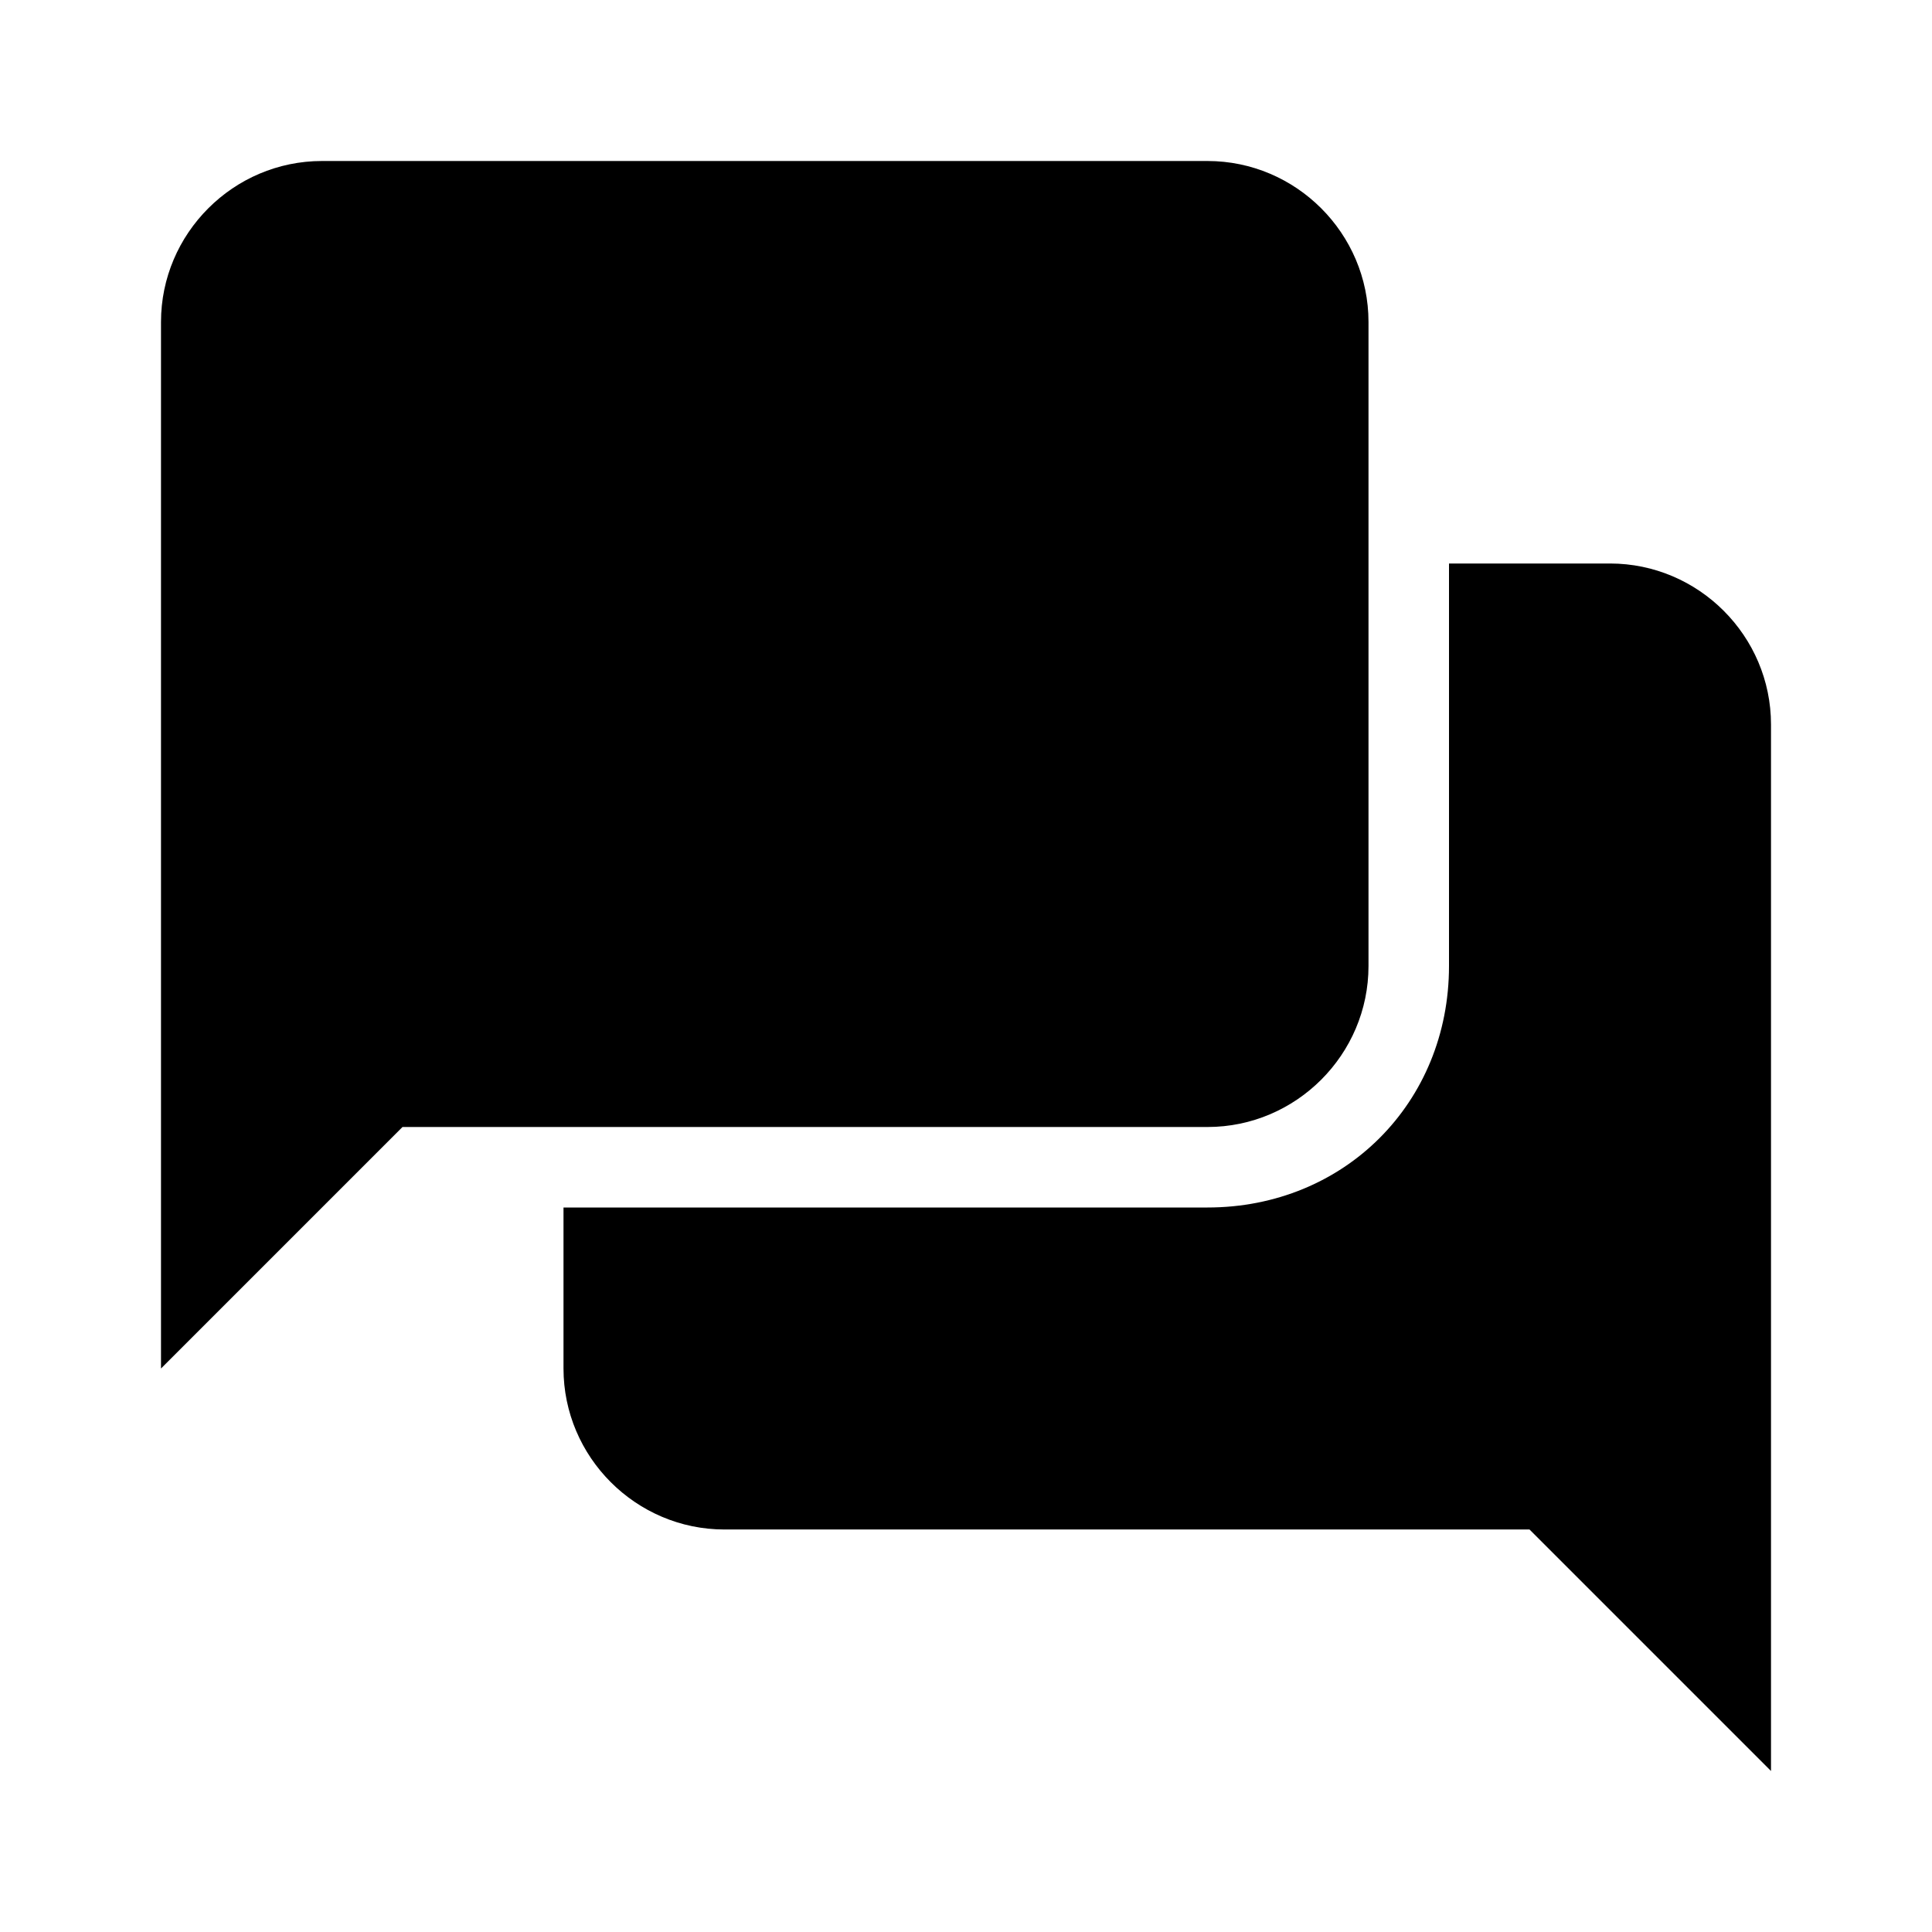
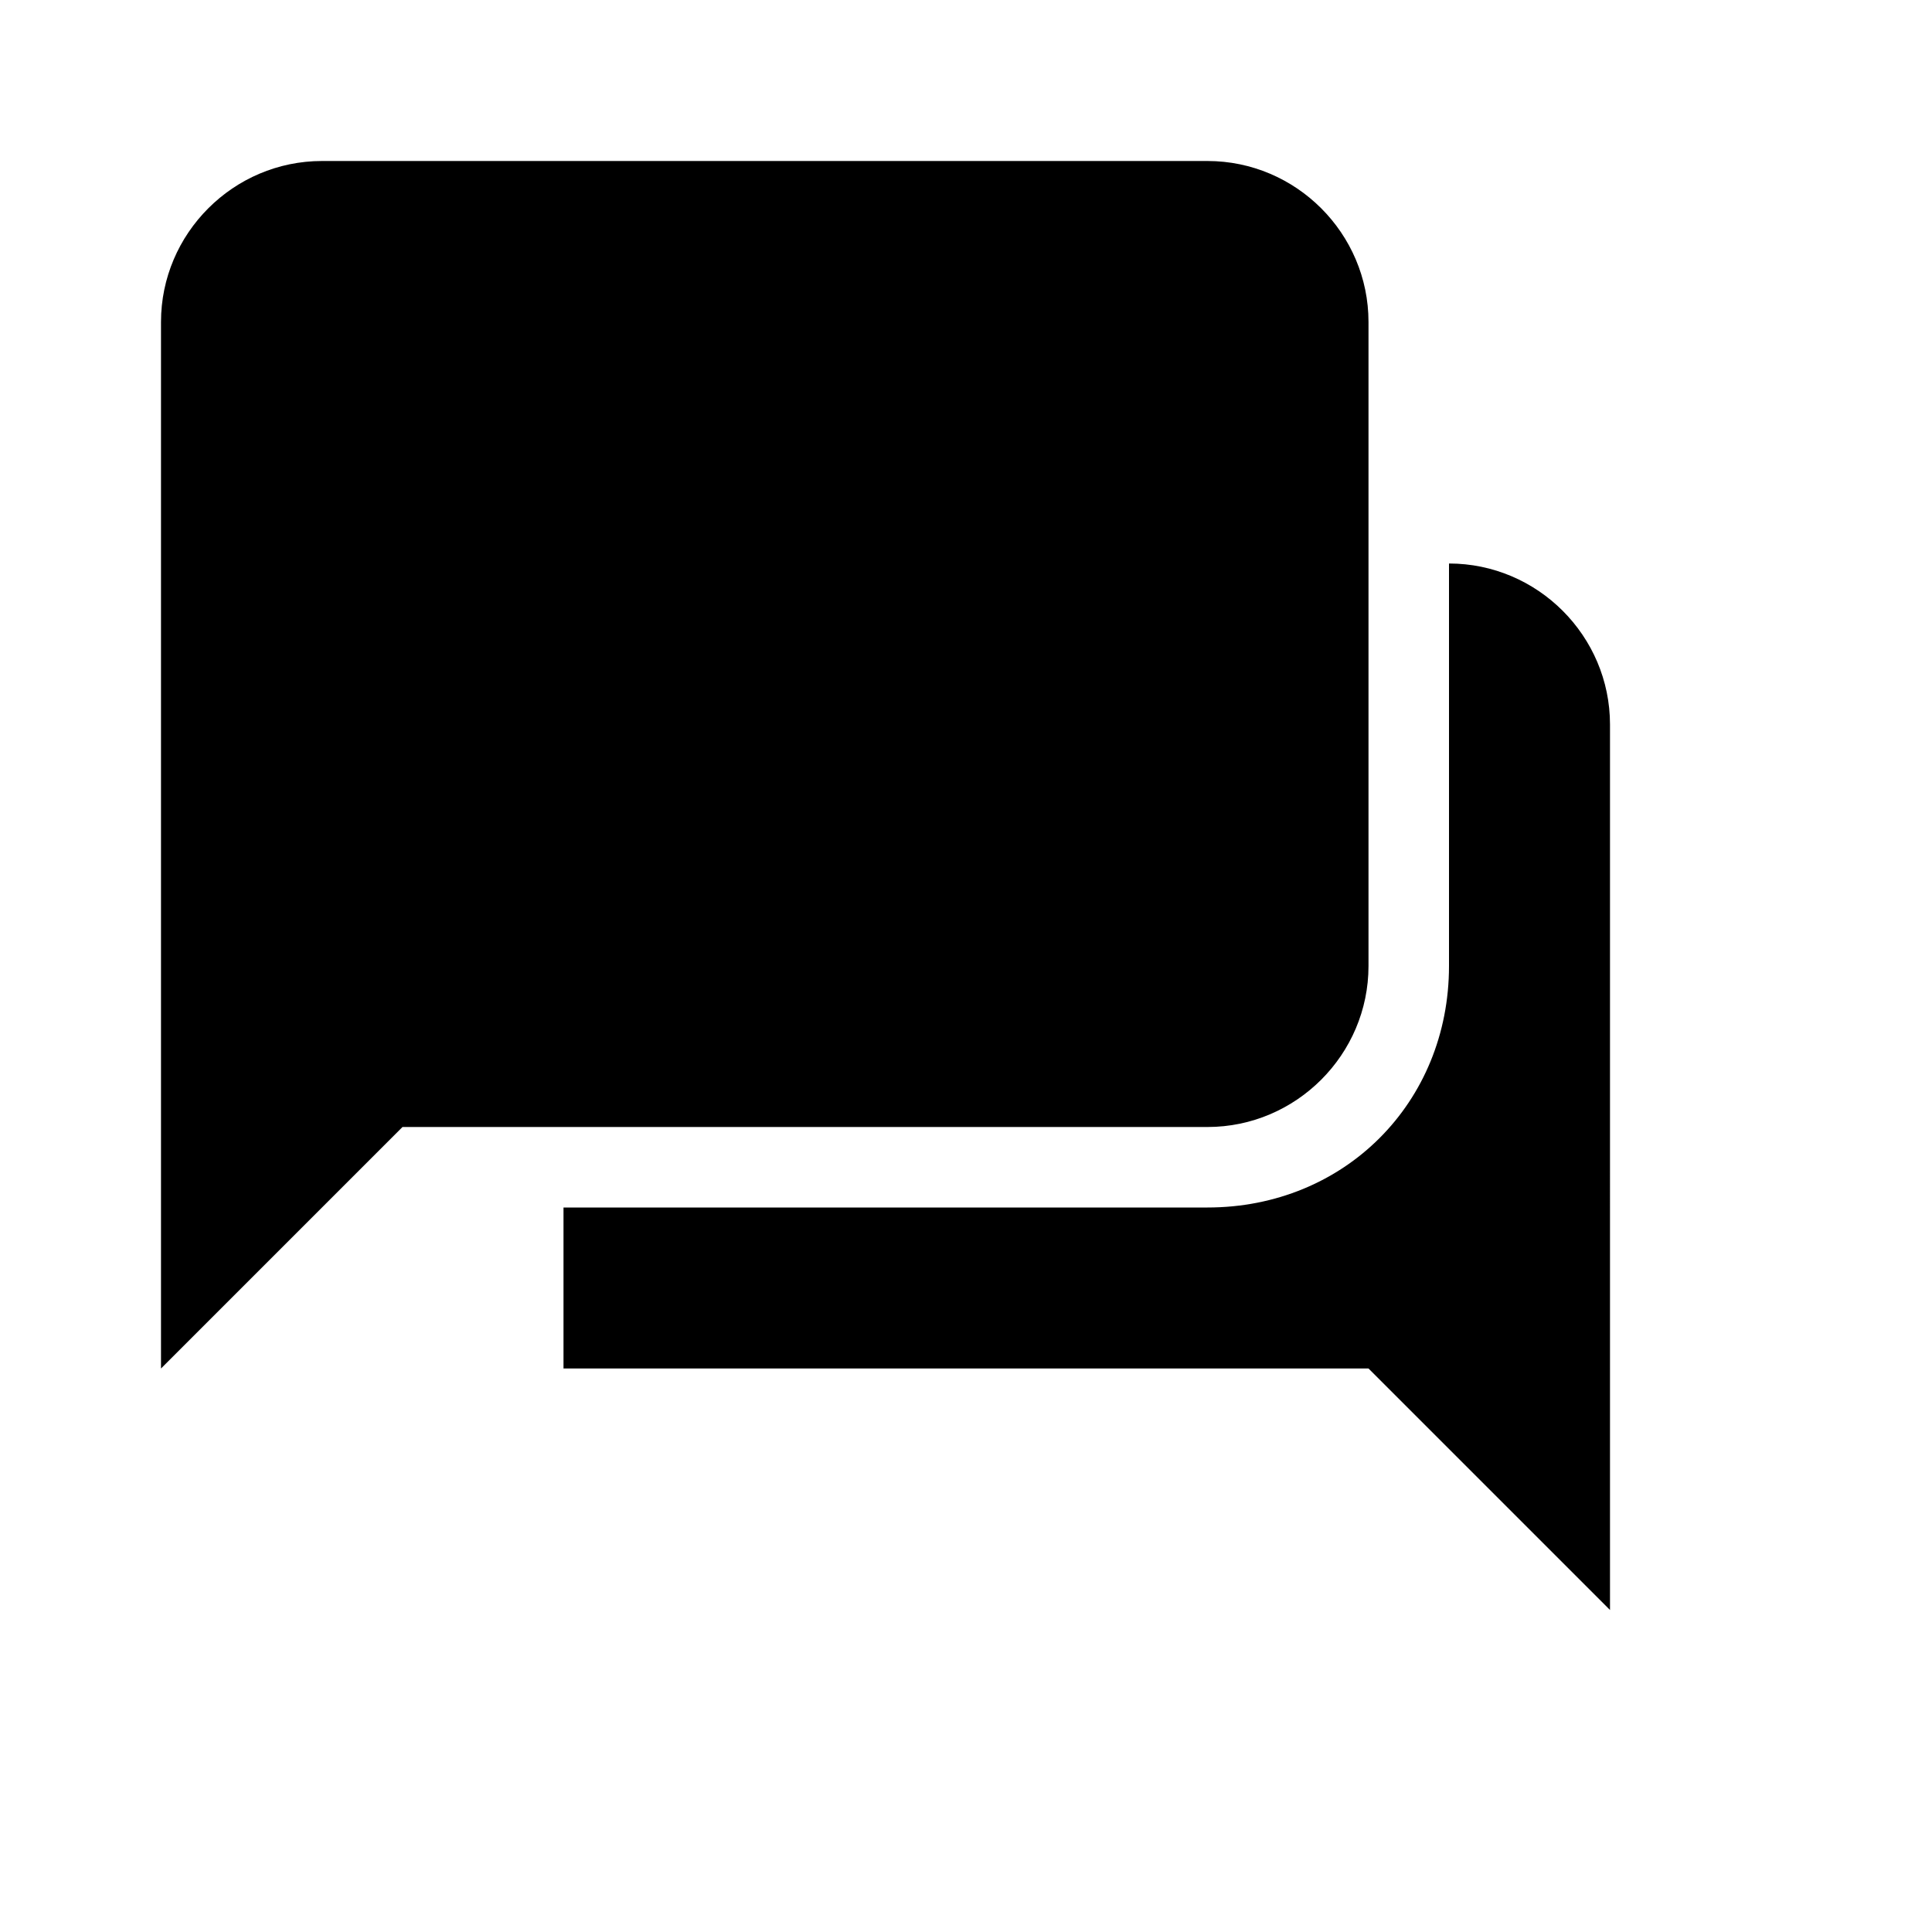
<svg xmlns="http://www.w3.org/2000/svg" fill="#000000" version="1.1" id="Layer_1" viewBox="0 0 24 24" xml:space="preserve">
  <style type="text/css">
	.st0{fill:none;}
</style>
  <g id="surface1">
-     <path d="M4,2C2.9,2,2,2.9,2,4v13l3-3h10c1.1,0,2-0.9,2-2V4c0-1.1-0.9-2-2-2H4z M18,7v5c0,1.7-1.3,3-3,3H7v2c0,1.1,0.9,2,2,2h10l3,3   V9c0-1.1-0.9-2-2-2H18z" />
+     <path d="M4,2C2.9,2,2,2.9,2,4v13l3-3h10c1.1,0,2-0.9,2-2V4c0-1.1-0.9-2-2-2H4z M18,7v5c0,1.7-1.3,3-3,3H7v2h10l3,3   V9c0-1.1-0.9-2-2-2H18z" />
  </g>
-   <rect class="st0" width="24" height="24" />
</svg>